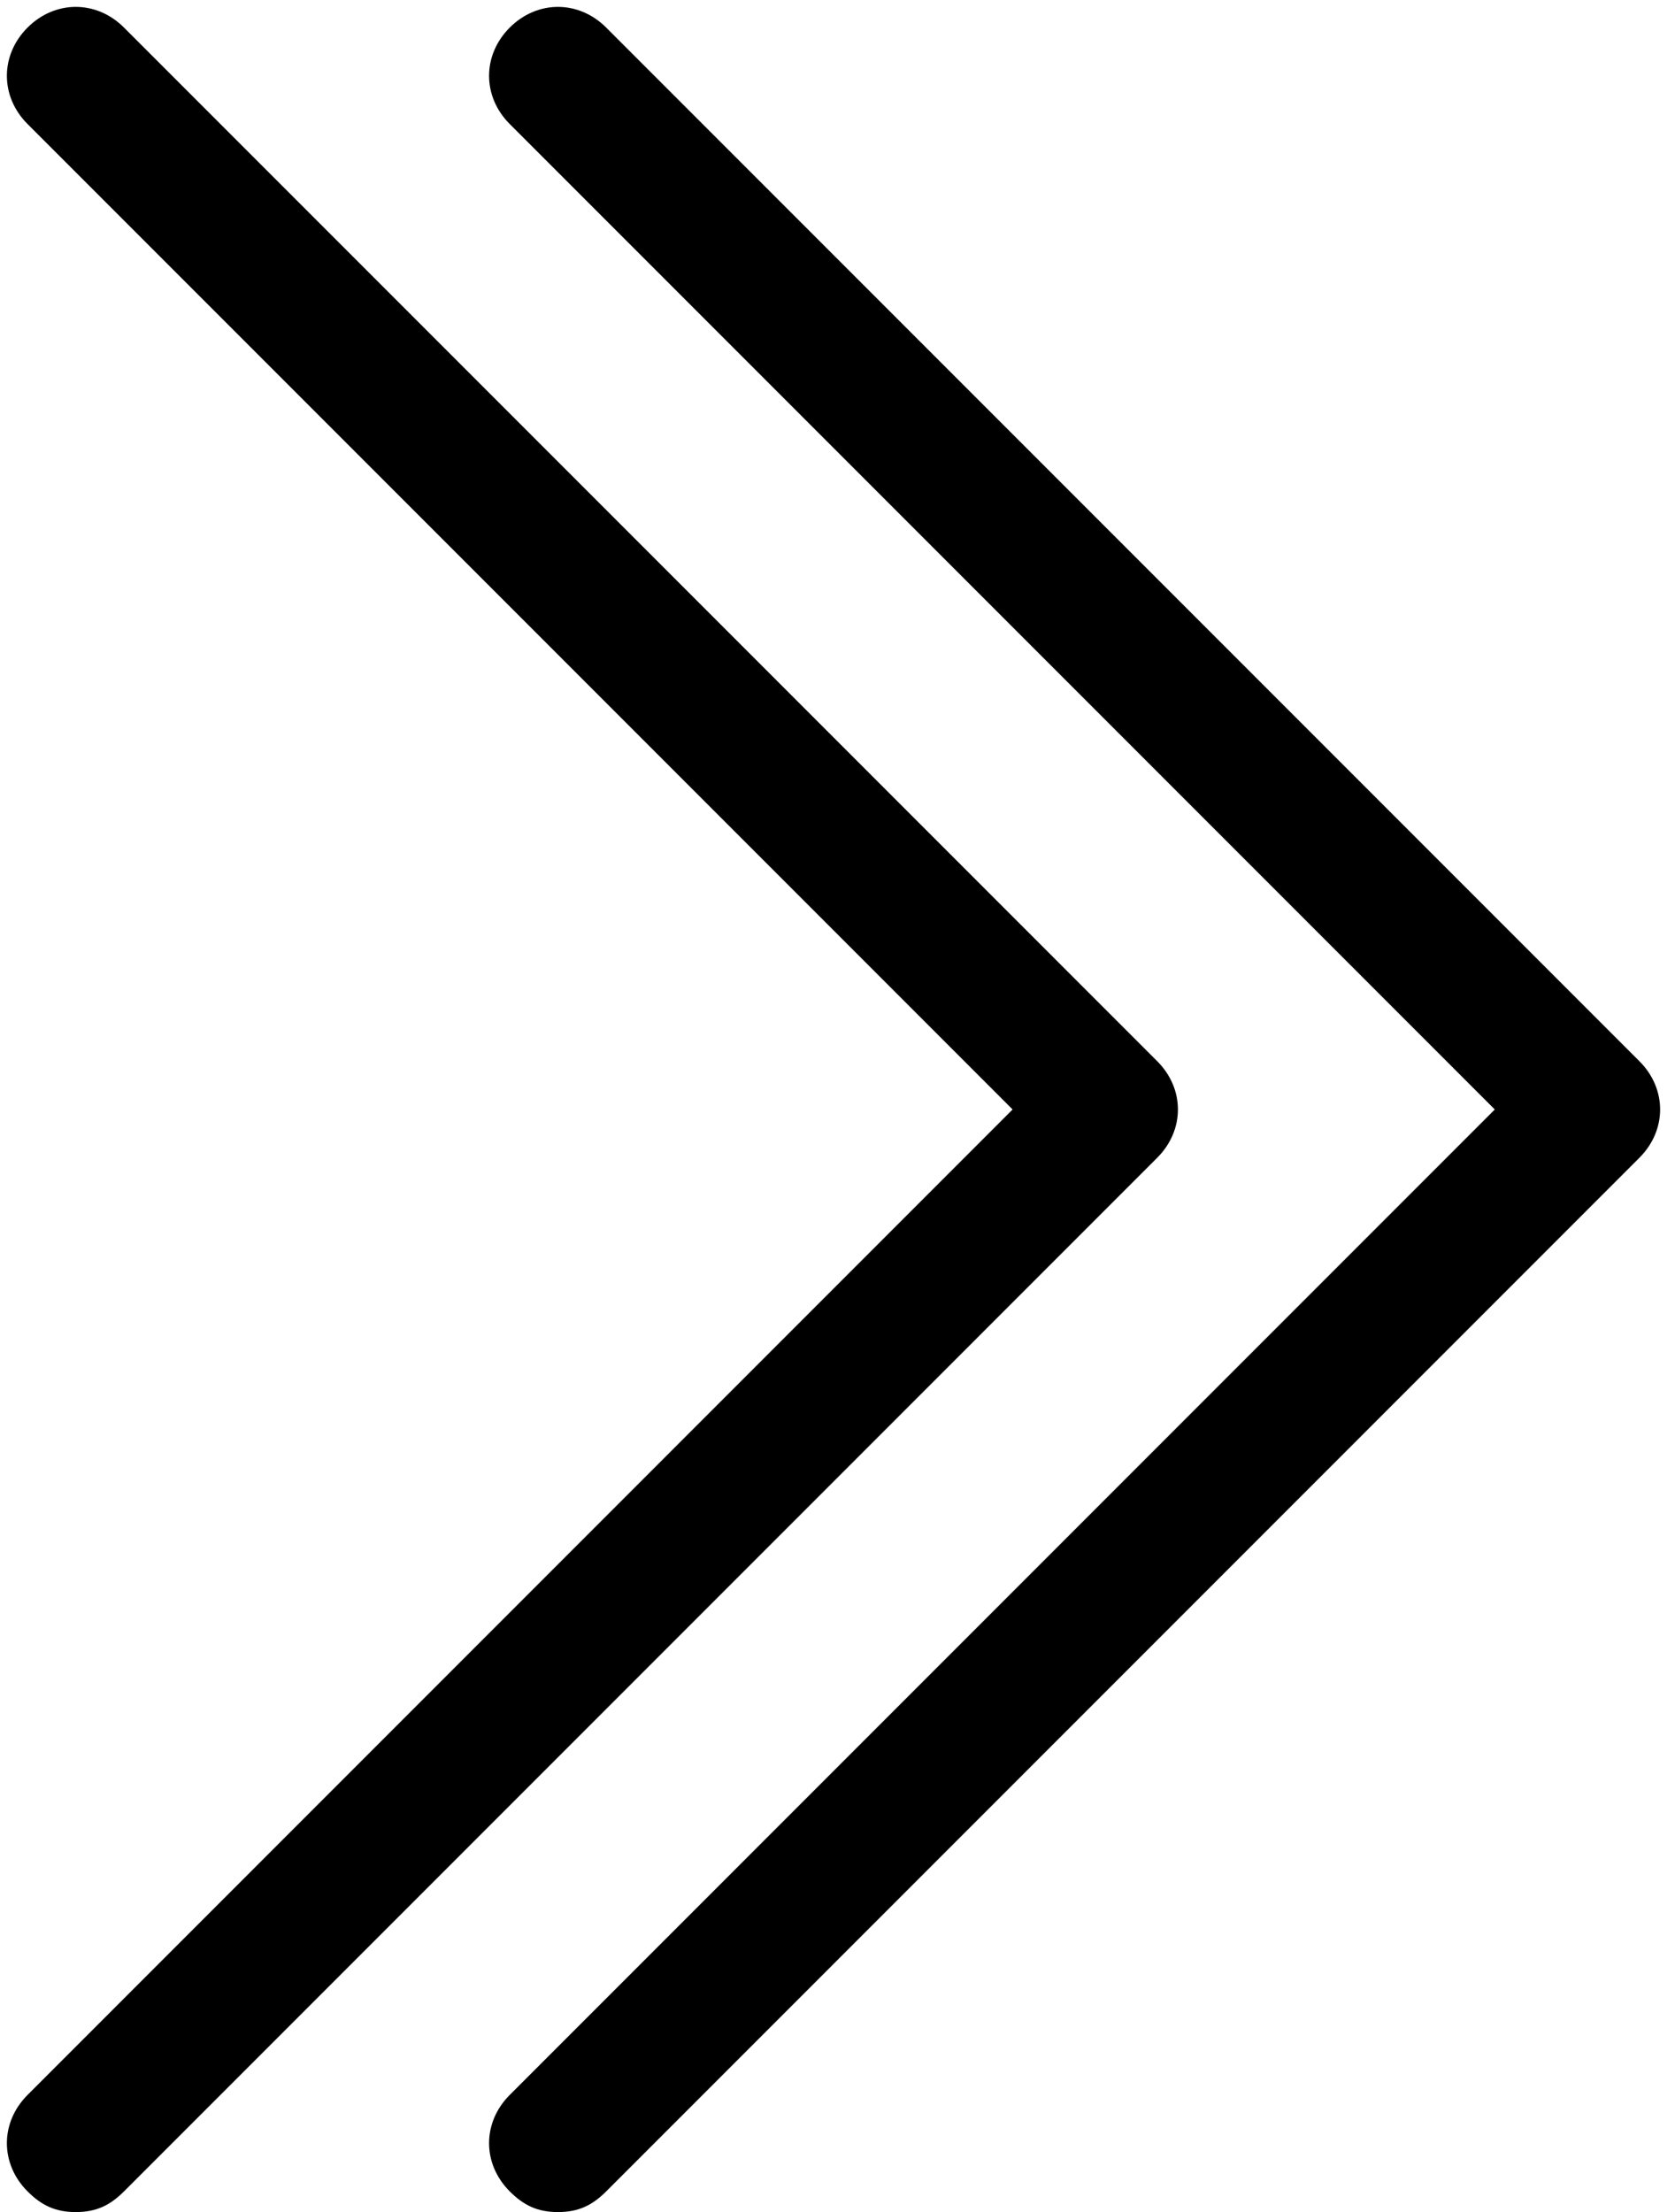
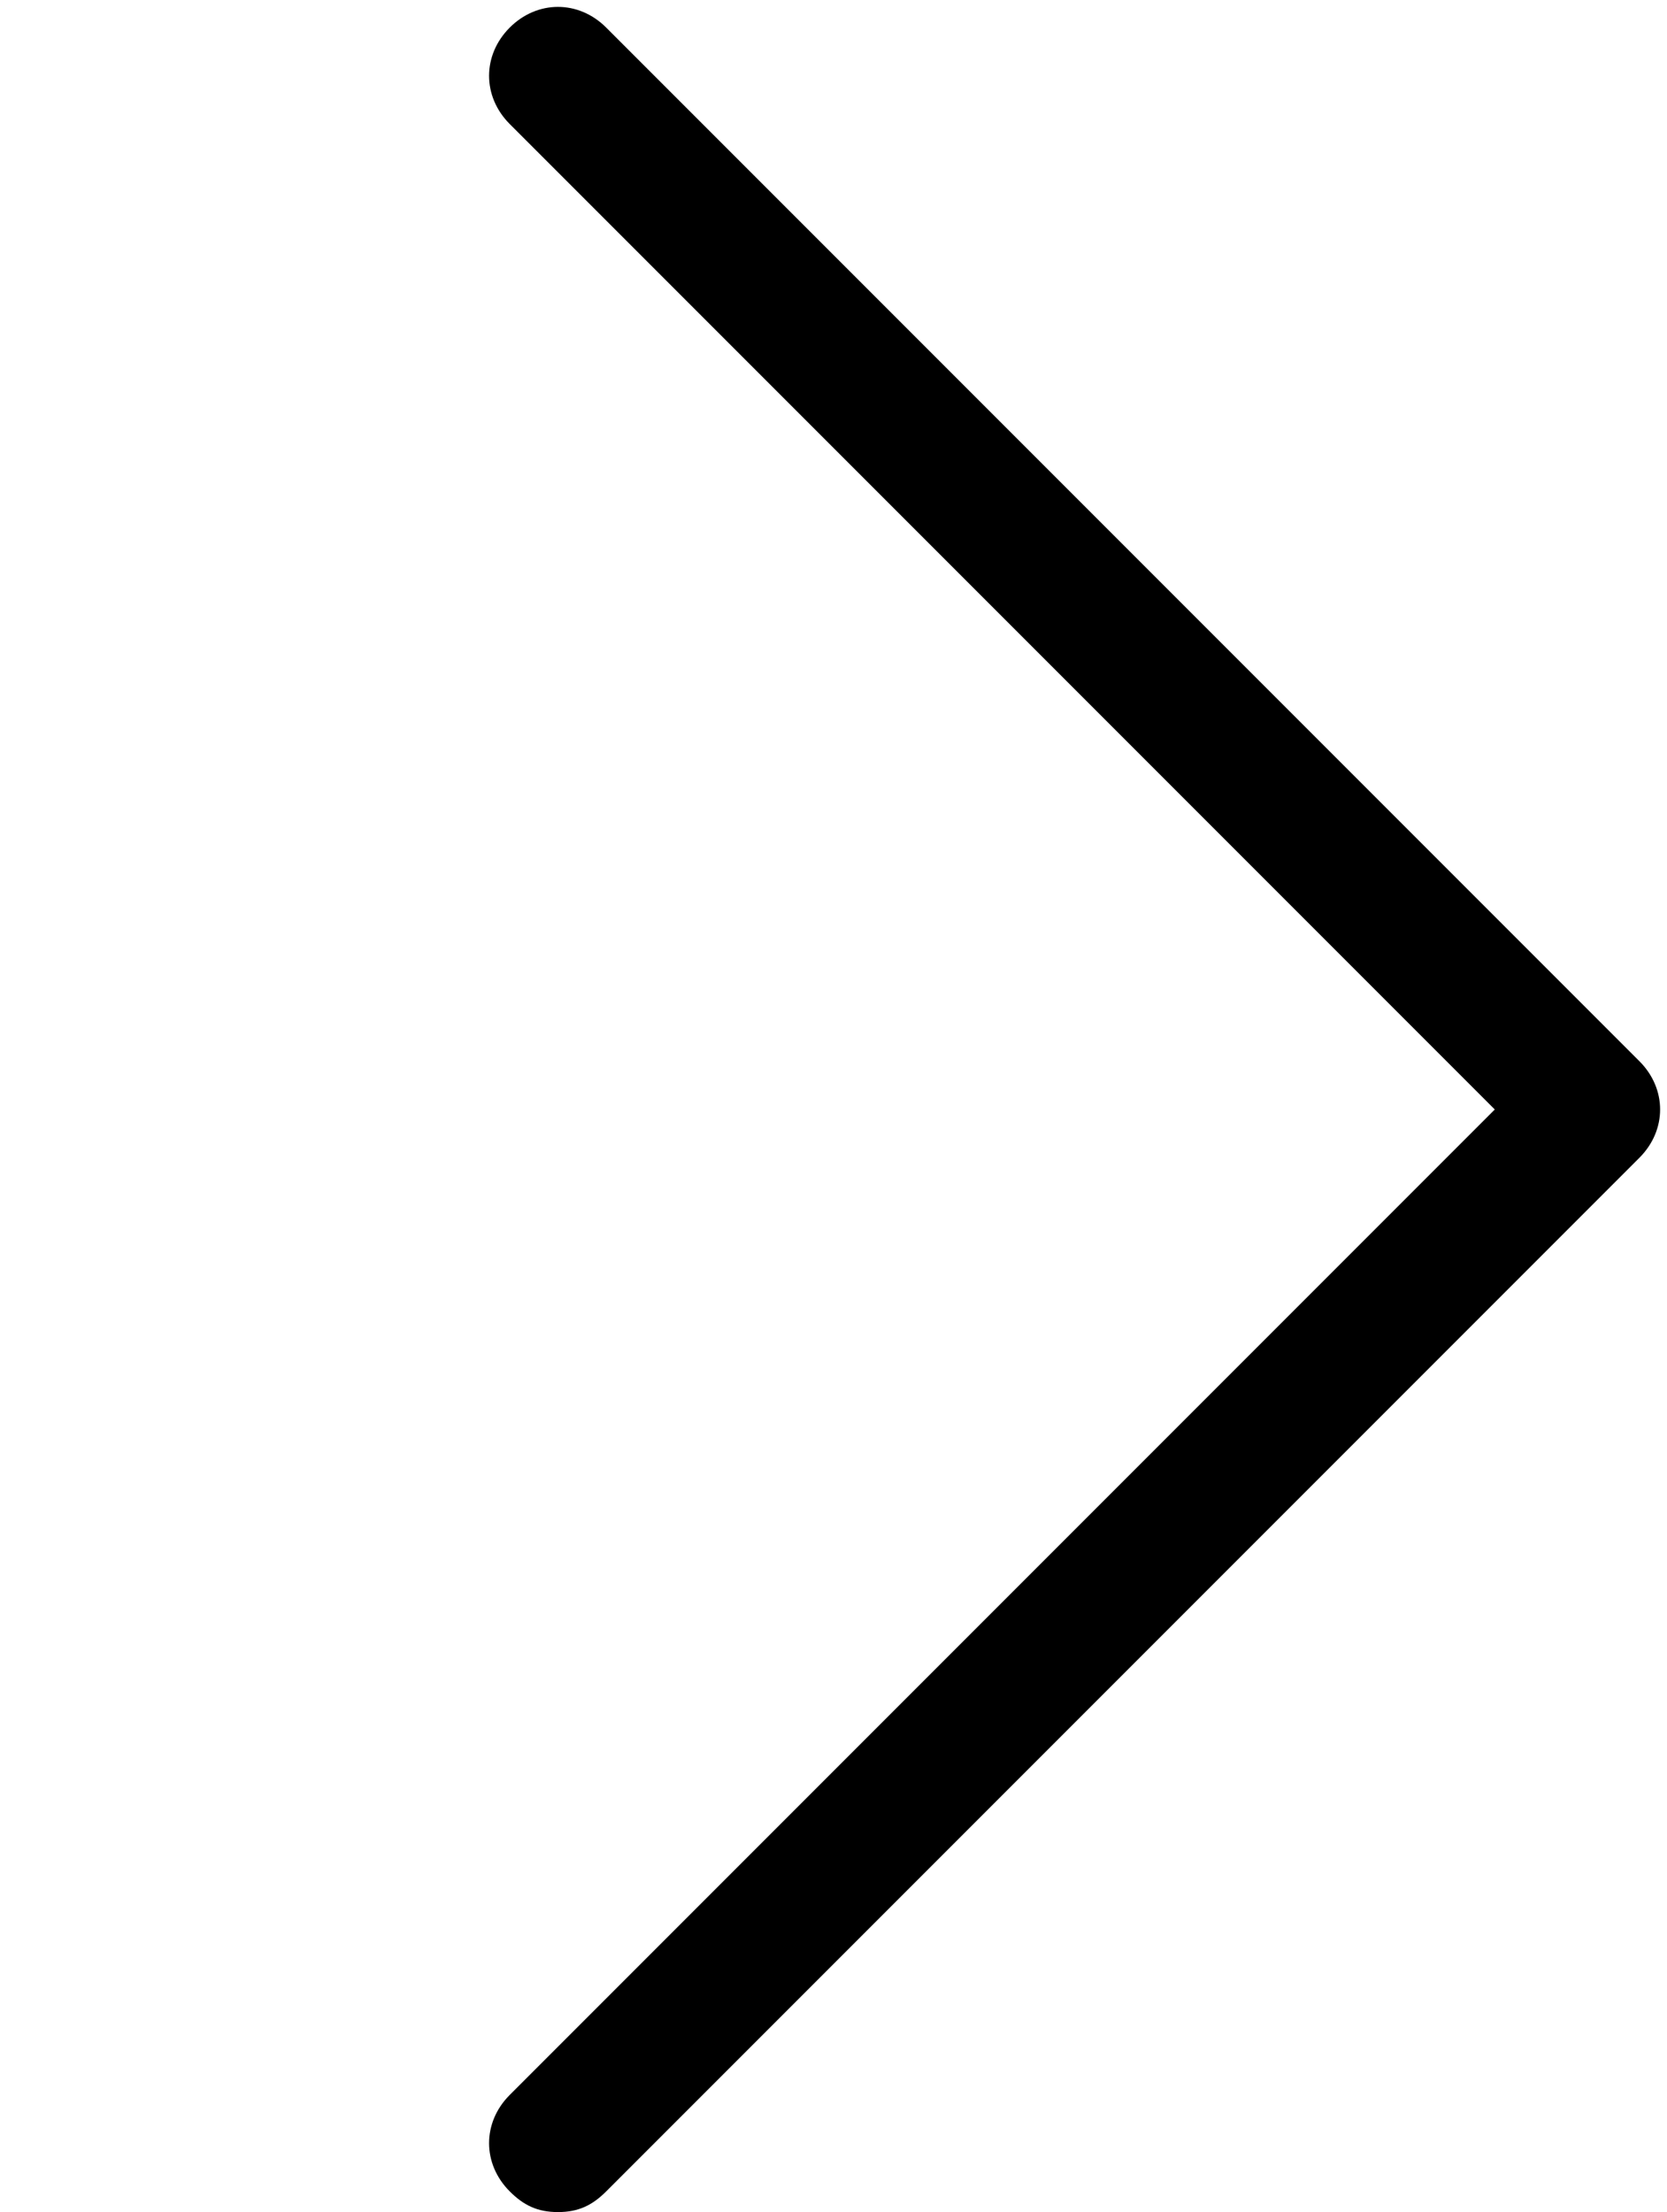
<svg xmlns="http://www.w3.org/2000/svg" fill="#000000" height="32.1" preserveAspectRatio="xMidYMid meet" version="1" viewBox="3.9 -0.1 24.2 32.1" width="24.2" zoomAndPan="magnify">
  <g fill="#000000" id="change1_1">
-     <path d="M4.3,31.7C4.5,31.9,4.7,32,5,32s0.5-0.1,0.7-0.3l15-15c0.4-0.4,0.4-1,0-1.4l-15-15c-0.4-0.4-1-0.4-1.4,0 s-0.4,1,0,1.4L18.6,16L4.3,30.3C3.9,30.7,3.9,31.3,4.3,31.7z" />
    <path d="M12,32c0.3,0,0.5-0.1,0.7-0.3l15-15c0.4-0.4,0.4-1,0-1.4l-15-15c-0.4-0.4-1-0.4-1.4,0s-0.4,1,0,1.4L25.6,16 L11.3,30.3c-0.4,0.4-0.4,1,0,1.4C11.5,31.9,11.7,32,12,32z" />
  </g>
</svg>